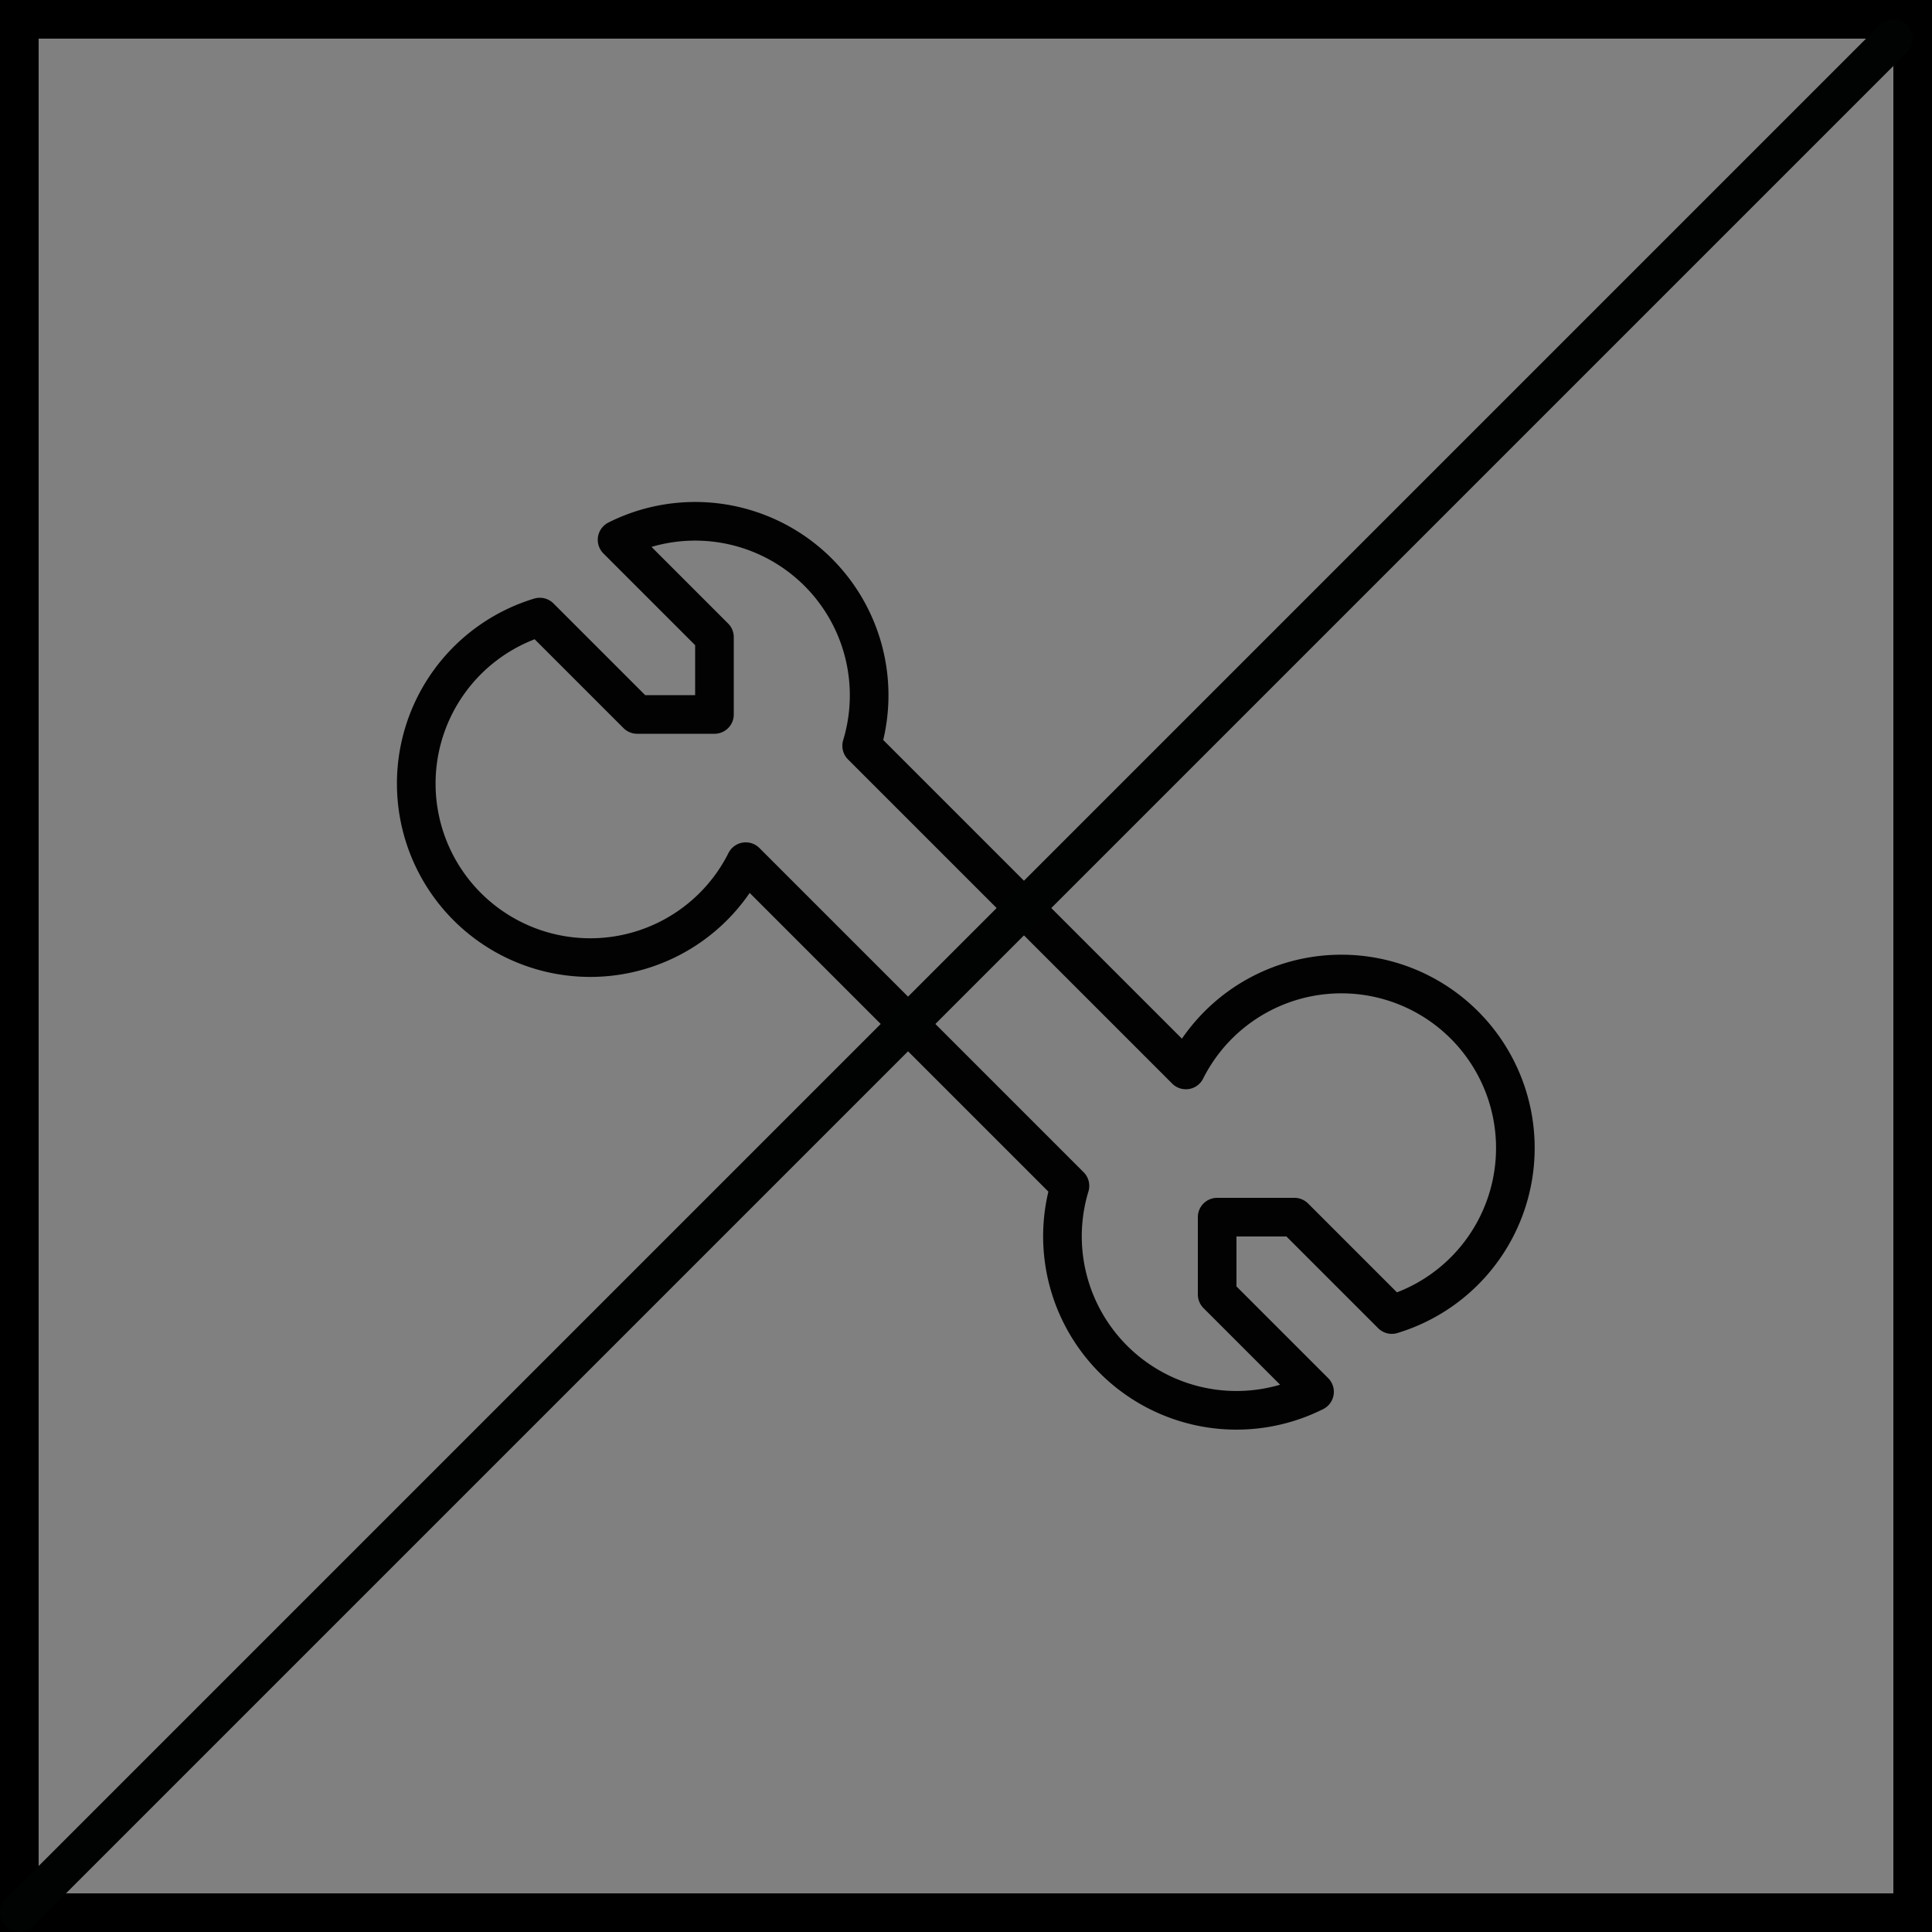
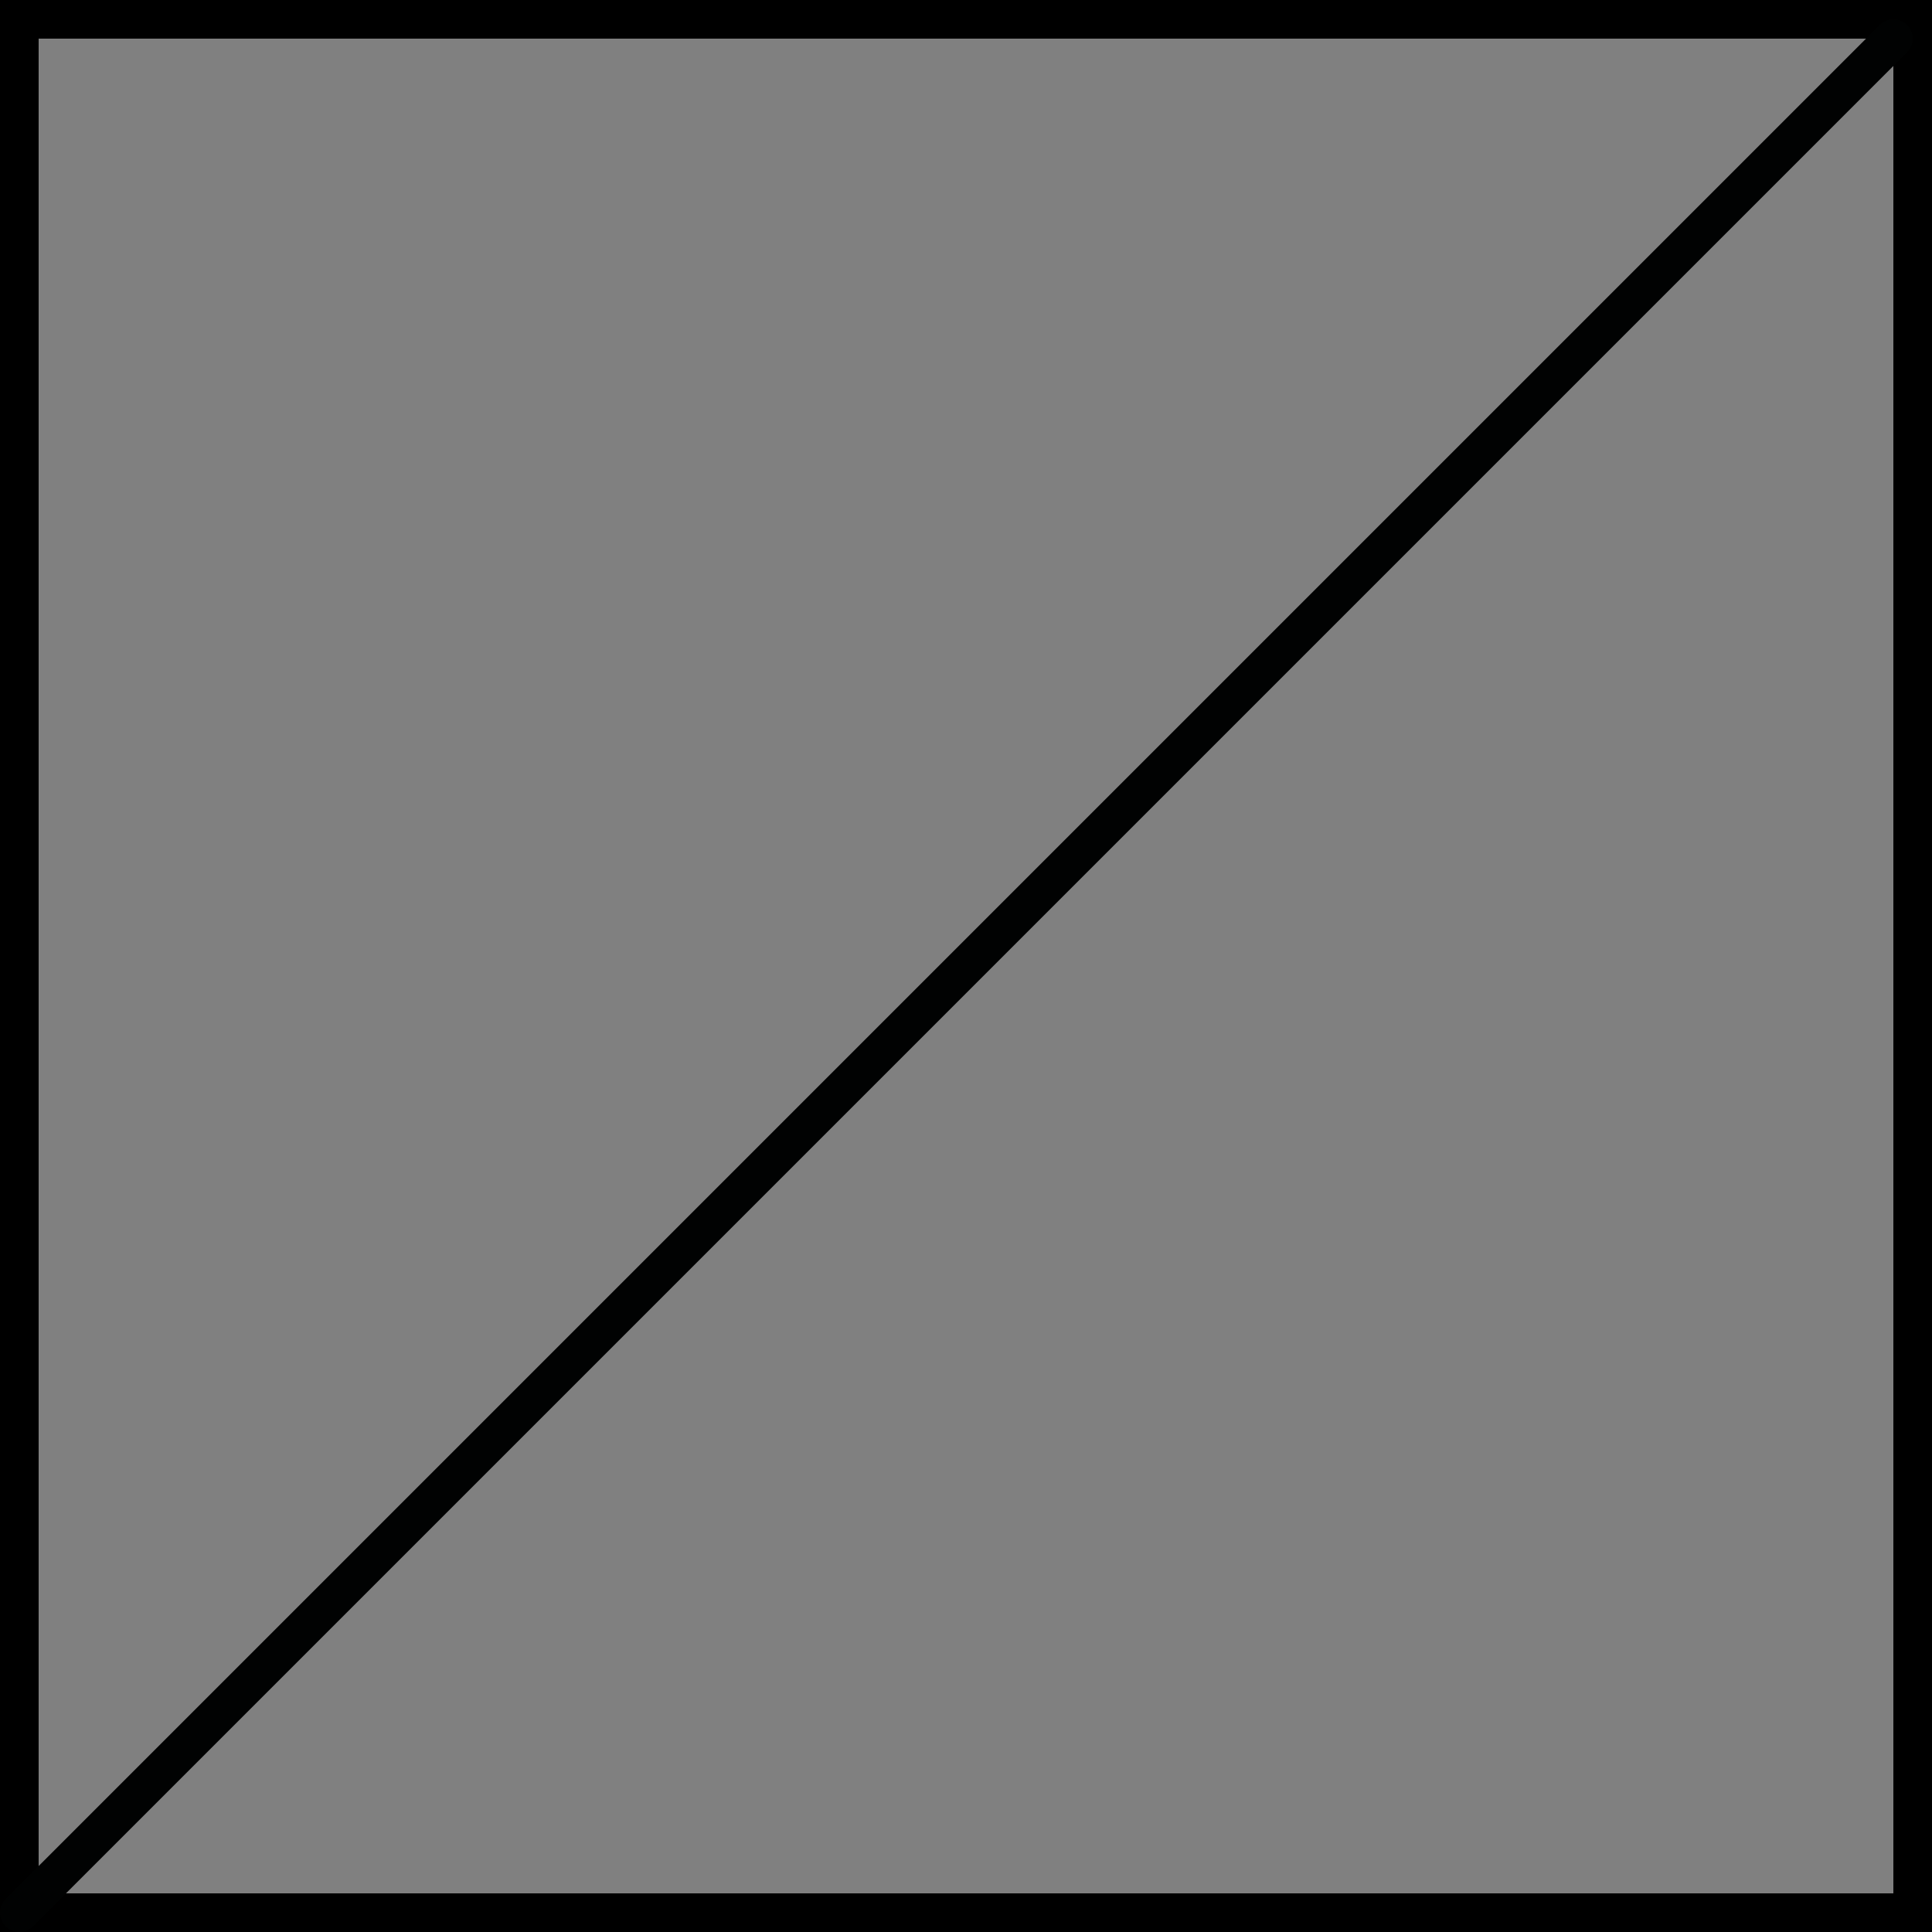
<svg xmlns="http://www.w3.org/2000/svg" viewBox="0 0 50 50">
  <rect x="0" y="0" width="50" height="50" fill="#808080" stroke="none" />
  <path d="M49 1v48H1V1h48m1-1H0v50h50V0z" />
-   <path fill="none" stroke="#020203" stroke-linecap="round" stroke-linejoin="round" d="M34.02 36.02L31.5 33.5v-2h2l2.52 2.52a4.503 4.503 0 1 0-5.33-6.33L22.3 19.3a4.503 4.503 0 0 0-6.33-5.33l2.52 2.52v2h-2l-2.52-2.52a4.503 4.503 0 1 0 5.33 6.33l8.39 8.39a4.503 4.503 0 0 0 6.33 5.33h0z" />
  <path fill="#fff" stroke="#010202" stroke-linecap="round" stroke-linejoin="round" stroke-miterlimit="10" d="M.5 49.5L49 1" />
</svg>